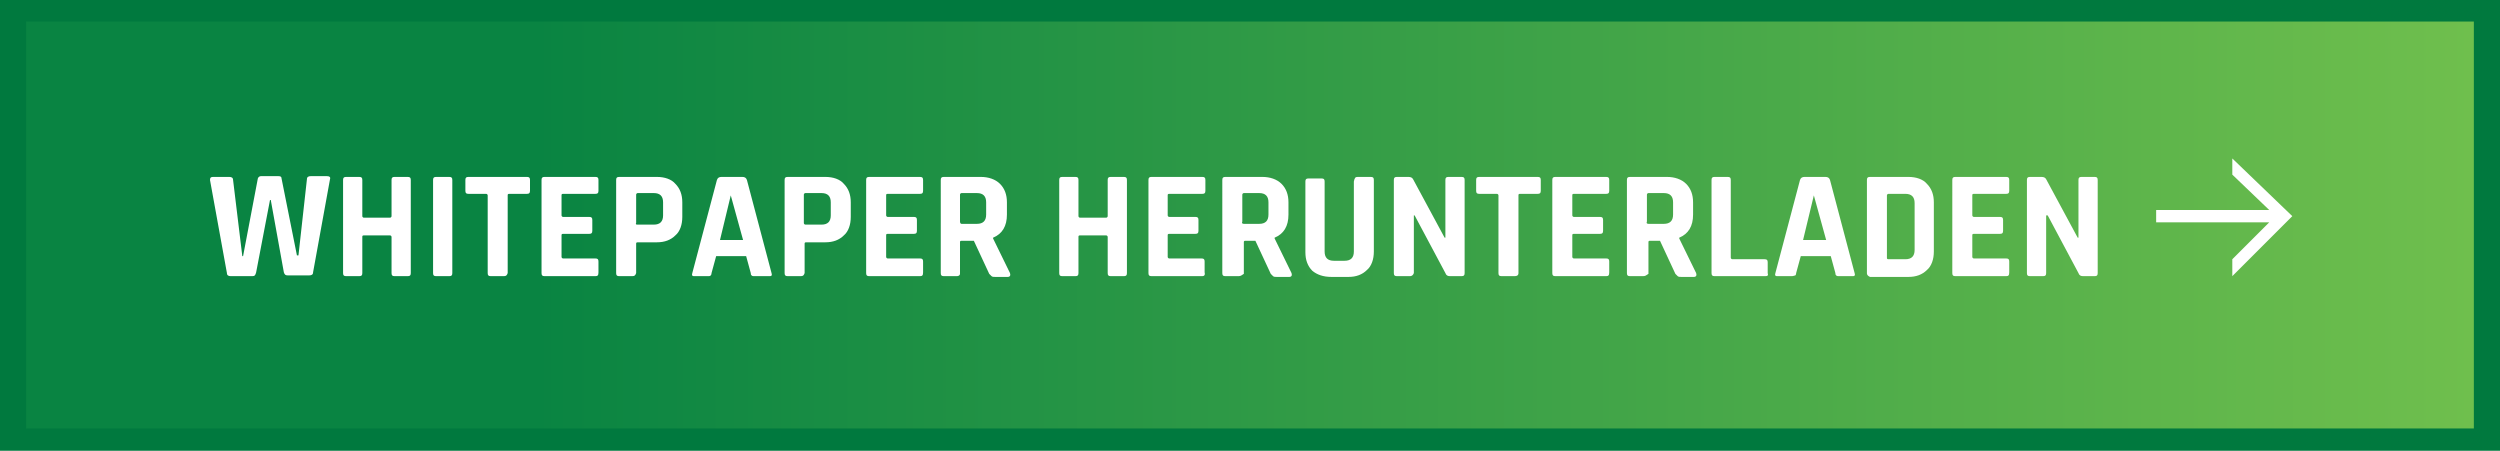
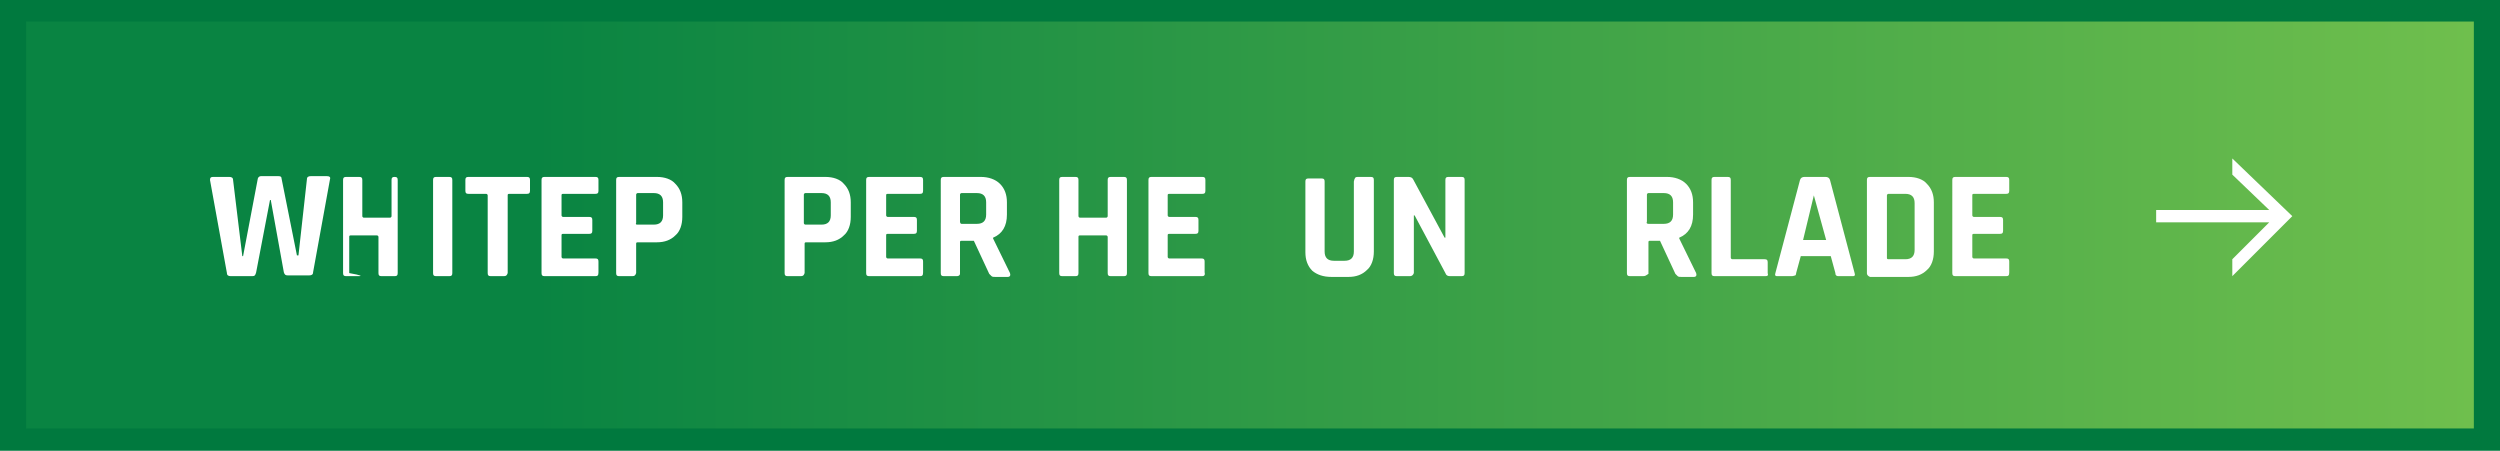
<svg xmlns="http://www.w3.org/2000/svg" version="1.1" x="0px" y="0px" width="325px" height="58.6px" viewBox="0 0 325 58.6" style="overflow:visible;enable-background:new 0 0 325 58.6;" xml:space="preserve">
  <style type="text/css">
	.st0{fill:#00793E;}
	.st1{fill:url(#SVGID_1_);}
	.st2{fill:#FFFFFF;}
	.st3{fill:url(#SVGID_2_);}
</style>
  <defs>
</defs>
  <g>
    <g>
      <rect class="st0" width="325" height="58.6" />
    </g>
    <linearGradient id="SVGID_1_" gradientUnits="userSpaceOnUse" x1="321.537" y1="29.307" x2="3.357" y2="29.307">
      <stop offset="0" style="stop-color:#6FBF4D" />
      <stop offset="0.792" style="stop-color:#098442" />
    </linearGradient>
    <rect x="3.4" y="2.8" class="st1" width="318.2" height="52.9" />
  </g>
  <g>
    <g>
      <path class="st2" d="M32.8,35.9H30c-0.3,0-0.5-0.1-0.5-0.4l-2.2-12.1c0-0.3,0.1-0.4,0.4-0.4h2.1c0.3,0,0.5,0.1,0.5,0.4l1.2,9.9    h0.1l1.9-10c0-0.2,0.2-0.4,0.4-0.4h2.3c0.3,0,0.4,0.1,0.4,0.3l2,10h0.2l1.1-9.9c0-0.3,0.2-0.4,0.5-0.4h2.1c0.3,0,0.5,0.1,0.4,0.4    l-2.2,12.1c0,0.3-0.2,0.4-0.5,0.4h-2.8c-0.3,0-0.4-0.1-0.5-0.4L35.2,26h-0.1l-1.8,9.4C33.2,35.8,33.1,35.9,32.8,35.9z" />
-       <path class="st2" d="M46.7,35.9H45c-0.3,0-0.4-0.1-0.4-0.4V23.4c0-0.3,0.1-0.4,0.4-0.4h1.7c0.3,0,0.4,0.1,0.4,0.4v4.7    c0,0.1,0.1,0.2,0.2,0.2h3.4c0.1,0,0.2-0.1,0.2-0.2v-4.7c0-0.3,0.1-0.4,0.4-0.4h1.7c0.3,0,0.4,0.1,0.4,0.4v12.1    c0,0.3-0.1,0.4-0.4,0.4h-1.7c-0.3,0-0.4-0.1-0.4-0.4v-4.7c0-0.1-0.1-0.2-0.2-0.2h-3.4c-0.2,0-0.2,0.1-0.2,0.2v4.7    C47.1,35.8,47,35.9,46.7,35.9z" />
+       <path class="st2" d="M46.7,35.9H45c-0.3,0-0.4-0.1-0.4-0.4V23.4c0-0.3,0.1-0.4,0.4-0.4h1.7c0.3,0,0.4,0.1,0.4,0.4v4.7    c0,0.1,0.1,0.2,0.2,0.2h3.4c0.1,0,0.2-0.1,0.2-0.2v-4.7c0-0.3,0.1-0.4,0.4-0.4c0.3,0,0.4,0.1,0.4,0.4v12.1    c0,0.3-0.1,0.4-0.4,0.4h-1.7c-0.3,0-0.4-0.1-0.4-0.4v-4.7c0-0.1-0.1-0.2-0.2-0.2h-3.4c-0.2,0-0.2,0.1-0.2,0.2v4.7    C47.1,35.8,47,35.9,46.7,35.9z" />
      <path class="st2" d="M58.8,23.4v12.1c0,0.3-0.1,0.4-0.4,0.4h-1.7c-0.3,0-0.4-0.1-0.4-0.4V23.4c0-0.3,0.1-0.4,0.4-0.4h1.7    C58.7,23,58.8,23.1,58.8,23.4z" />
      <path class="st2" d="M65.5,35.9h-1.7c-0.3,0-0.4-0.1-0.4-0.4V25.4c0-0.1-0.1-0.2-0.2-0.2h-2.3c-0.3,0-0.4-0.1-0.4-0.4v-1.4    c0-0.3,0.1-0.4,0.4-0.4h7.6c0.3,0,0.4,0.1,0.4,0.4v1.4c0,0.3-0.1,0.4-0.4,0.4h-2.3c-0.2,0-0.2,0.1-0.2,0.2v10.1    C65.9,35.8,65.8,35.9,65.5,35.9z" />
      <path class="st2" d="M77.4,35.9h-6.6c-0.3,0-0.4-0.1-0.4-0.4V23.4c0-0.3,0.1-0.4,0.4-0.4h6.6c0.3,0,0.4,0.1,0.4,0.4v1.4    c0,0.3-0.1,0.4-0.4,0.4h-4.2c-0.2,0-0.2,0.1-0.2,0.2V28c0,0.1,0.1,0.2,0.2,0.2h3.4c0.3,0,0.4,0.1,0.4,0.4V30    c0,0.3-0.1,0.4-0.4,0.4h-3.4c-0.2,0-0.2,0.1-0.2,0.2v2.8c0,0.1,0.1,0.2,0.2,0.2h4.2c0.3,0,0.4,0.1,0.4,0.4v1.4    C77.8,35.8,77.7,35.9,77.4,35.9z" />
      <path class="st2" d="M82.2,35.9h-1.7c-0.3,0-0.4-0.1-0.4-0.4V23.4c0-0.3,0.1-0.4,0.4-0.4h4.9c1,0,1.9,0.3,2.4,0.9    c0.6,0.6,0.9,1.4,0.9,2.4v1.9c0,1-0.3,1.9-0.9,2.4c-0.6,0.6-1.4,0.9-2.4,0.9h-2.5c-0.2,0-0.2,0.1-0.2,0.2v3.8    C82.6,35.8,82.5,35.9,82.2,35.9z M82.8,29.2H85c0.4,0,0.7-0.1,0.9-0.3s0.3-0.5,0.3-0.9v-1.7c0-0.4-0.1-0.7-0.3-0.9    c-0.2-0.2-0.5-0.3-0.9-0.3h-2.1c-0.1,0-0.2,0.1-0.2,0.2V29C82.6,29.1,82.7,29.2,82.8,29.2z" />
-       <path class="st2" d="M92.1,35.9h-1.9c-0.2,0-0.3-0.1-0.2-0.4l3.2-12.1c0.1-0.3,0.3-0.4,0.6-0.4h2.7c0.3,0,0.5,0.1,0.6,0.4    l3.2,12.1c0.1,0.3,0,0.4-0.2,0.4H98c-0.1,0-0.2,0-0.3-0.1c-0.1-0.1-0.1-0.2-0.1-0.3L97,33.3h-3.9l-0.6,2.2c0,0.2-0.1,0.3-0.1,0.3    C92.3,35.9,92.2,35.9,92.1,35.9z M95,25.4l-1.4,5.8h3L95,25.4L95,25.4z" />
      <path class="st2" d="M104.1,35.9h-1.7c-0.3,0-0.4-0.1-0.4-0.4V23.4c0-0.3,0.1-0.4,0.4-0.4h4.9c1,0,1.9,0.3,2.4,0.9    c0.6,0.6,0.9,1.4,0.9,2.4v1.9c0,1-0.3,1.9-0.9,2.4c-0.6,0.6-1.4,0.9-2.4,0.9h-2.5c-0.2,0-0.2,0.1-0.2,0.2v3.8    C104.5,35.8,104.4,35.9,104.1,35.9z M104.7,29.2h2.1c0.4,0,0.7-0.1,0.9-0.3c0.2-0.2,0.3-0.5,0.3-0.9v-1.7c0-0.4-0.1-0.7-0.3-0.9    c-0.2-0.2-0.5-0.3-0.9-0.3h-2.1c-0.1,0-0.2,0.1-0.2,0.2V29C104.5,29.1,104.6,29.2,104.7,29.2z" />
      <path class="st2" d="M119.6,35.9H113c-0.3,0-0.4-0.1-0.4-0.4V23.4c0-0.3,0.1-0.4,0.4-0.4h6.6c0.3,0,0.4,0.1,0.4,0.4v1.4    c0,0.3-0.1,0.4-0.4,0.4h-4.2c-0.2,0-0.2,0.1-0.2,0.2V28c0,0.1,0.1,0.2,0.2,0.2h3.4c0.3,0,0.4,0.1,0.4,0.4V30    c0,0.3-0.1,0.4-0.4,0.4h-3.4c-0.2,0-0.2,0.1-0.2,0.2v2.8c0,0.1,0.1,0.2,0.2,0.2h4.2c0.3,0,0.4,0.1,0.4,0.4v1.4    C120,35.8,119.9,35.9,119.6,35.9z" />
      <path class="st2" d="M124.4,35.9h-1.7c-0.3,0-0.4-0.1-0.4-0.4V23.4c0-0.3,0.1-0.4,0.4-0.4h4.8c1,0,1.9,0.3,2.5,0.9    s0.9,1.4,0.9,2.4v1.6c0,1.5-0.6,2.5-1.8,3v0.1l2.2,4.5c0.1,0.3,0,0.5-0.3,0.5h-1.6c-0.2,0-0.4,0-0.5-0.1s-0.2-0.2-0.3-0.3l-2-4.3    H125c-0.2,0-0.2,0.1-0.2,0.2v4.1C124.8,35.8,124.6,35.9,124.4,35.9z M125,29.1h2c0.4,0,0.7-0.1,0.9-0.3c0.2-0.2,0.3-0.5,0.3-0.9    v-1.6c0-0.4-0.1-0.7-0.3-0.9c-0.2-0.2-0.5-0.3-0.9-0.3h-2c-0.1,0-0.2,0.1-0.2,0.2v3.5C124.8,29,124.9,29.1,125,29.1z" />
      <path class="st2" d="M139.8,35.9h-1.7c-0.3,0-0.4-0.1-0.4-0.4V23.4c0-0.3,0.1-0.4,0.4-0.4h1.7c0.3,0,0.4,0.1,0.4,0.4v4.7    c0,0.1,0.1,0.2,0.2,0.2h3.4c0.1,0,0.2-0.1,0.2-0.2v-4.7c0-0.3,0.1-0.4,0.4-0.4h1.7c0.3,0,0.4,0.1,0.4,0.4v12.1    c0,0.3-0.1,0.4-0.4,0.4h-1.7c-0.3,0-0.4-0.1-0.4-0.4v-4.7c0-0.1-0.1-0.2-0.2-0.2h-3.4c-0.2,0-0.2,0.1-0.2,0.2v4.7    C140.2,35.8,140.1,35.9,139.8,35.9z" />
      <path class="st2" d="M156.3,35.9h-6.6c-0.3,0-0.4-0.1-0.4-0.4V23.4c0-0.3,0.1-0.4,0.4-0.4h6.6c0.3,0,0.4,0.1,0.4,0.4v1.4    c0,0.3-0.1,0.4-0.4,0.4H152c-0.2,0-0.2,0.1-0.2,0.2V28c0,0.1,0.1,0.2,0.2,0.2h3.4c0.3,0,0.4,0.1,0.4,0.4V30c0,0.3-0.1,0.4-0.4,0.4    H152c-0.2,0-0.2,0.1-0.2,0.2v2.8c0,0.1,0.1,0.2,0.2,0.2h4.2c0.3,0,0.4,0.1,0.4,0.4v1.4C156.7,35.8,156.5,35.9,156.3,35.9z" />
-       <path class="st2" d="M161,35.9h-1.7c-0.3,0-0.4-0.1-0.4-0.4V23.4c0-0.3,0.1-0.4,0.4-0.4h4.8c1,0,1.9,0.3,2.5,0.9s0.9,1.4,0.9,2.4    v1.6c0,1.5-0.6,2.5-1.8,3v0.1l2.2,4.5c0.1,0.3,0,0.5-0.3,0.5h-1.6c-0.2,0-0.4,0-0.5-0.1s-0.2-0.2-0.3-0.3l-2-4.3h-1.3    c-0.2,0-0.2,0.1-0.2,0.2v4.1C161.4,35.8,161.3,35.9,161,35.9z M161.7,29.1h2c0.4,0,0.7-0.1,0.9-0.3c0.2-0.2,0.3-0.5,0.3-0.9v-1.6    c0-0.4-0.1-0.7-0.3-0.9c-0.2-0.2-0.5-0.3-0.9-0.3h-2c-0.1,0-0.2,0.1-0.2,0.2v3.5C161.4,29,161.5,29.1,161.7,29.1z" />
      <path class="st2" d="M176.5,23h1.7c0.3,0,0.4,0.1,0.4,0.4v9.3c0,1-0.3,1.9-0.9,2.4c-0.6,0.6-1.4,0.9-2.4,0.9h-2.2    c-1.1,0-1.9-0.3-2.5-0.8c-0.6-0.6-0.9-1.4-0.9-2.4v-9.2c0-0.3,0.1-0.4,0.4-0.4h1.7c0.3,0,0.4,0.1,0.4,0.4v9.1    c0,0.4,0.1,0.7,0.3,0.9c0.2,0.2,0.5,0.3,0.9,0.3h1.4c0.4,0,0.7-0.1,0.9-0.3s0.3-0.5,0.3-0.9v-9.1C176.1,23.1,176.2,23,176.5,23z" />
      <path class="st2" d="M183.3,35.9h-1.7c-0.3,0-0.4-0.1-0.4-0.4V23.4c0-0.3,0.1-0.4,0.4-0.4h1.5c0.3,0,0.5,0.1,0.6,0.3l4.1,7.6h0.1    v-7.5c0-0.3,0.1-0.4,0.4-0.4h1.7c0.3,0,0.4,0.1,0.4,0.4v12.1c0,0.3-0.1,0.4-0.4,0.4h-1.5c-0.3,0-0.5-0.1-0.6-0.4l-4-7.5h-0.1v7.5    C183.7,35.8,183.5,35.9,183.3,35.9z" />
-       <path class="st2" d="M196.9,35.9h-1.7c-0.3,0-0.4-0.1-0.4-0.4V25.4c0-0.1-0.1-0.2-0.2-0.2h-2.3c-0.3,0-0.4-0.1-0.4-0.4v-1.4    c0-0.3,0.1-0.4,0.4-0.4h7.6c0.3,0,0.4,0.1,0.4,0.4v1.4c0,0.3-0.1,0.4-0.4,0.4h-2.3c-0.2,0-0.2,0.1-0.2,0.2v10.1    C197.4,35.8,197.2,35.9,196.9,35.9z" />
-       <path class="st2" d="M208.8,35.9h-6.6c-0.3,0-0.4-0.1-0.4-0.4V23.4c0-0.3,0.1-0.4,0.4-0.4h6.6c0.3,0,0.4,0.1,0.4,0.4v1.4    c0,0.3-0.1,0.4-0.4,0.4h-4.2c-0.2,0-0.2,0.1-0.2,0.2V28c0,0.1,0.1,0.2,0.2,0.2h3.4c0.3,0,0.4,0.1,0.4,0.4V30    c0,0.3-0.1,0.4-0.4,0.4h-3.4c-0.2,0-0.2,0.1-0.2,0.2v2.8c0,0.1,0.1,0.2,0.2,0.2h4.2c0.3,0,0.4,0.1,0.4,0.4v1.4    C209.2,35.8,209.1,35.9,208.8,35.9z" />
      <path class="st2" d="M213.6,35.9h-1.7c-0.3,0-0.4-0.1-0.4-0.4V23.4c0-0.3,0.1-0.4,0.4-0.4h4.8c1,0,1.9,0.3,2.5,0.9    s0.9,1.4,0.9,2.4v1.6c0,1.5-0.6,2.5-1.8,3v0.1l2.2,4.5c0.1,0.3,0,0.5-0.3,0.5h-1.6c-0.2,0-0.4,0-0.5-0.1s-0.2-0.2-0.3-0.3l-2-4.3    h-1.3c-0.2,0-0.2,0.1-0.2,0.2v4.1C214,35.8,213.9,35.9,213.6,35.9z M214.3,29.1h2c0.4,0,0.7-0.1,0.9-0.3c0.2-0.2,0.3-0.5,0.3-0.9    v-1.6c0-0.4-0.1-0.7-0.3-0.9c-0.2-0.2-0.5-0.3-0.9-0.3h-2c-0.1,0-0.2,0.1-0.2,0.2v3.5C214,29,214.1,29.1,214.3,29.1z" />
      <path class="st2" d="M229.5,35.9h-6.6c-0.3,0-0.4-0.1-0.4-0.4V23.4c0-0.3,0.1-0.4,0.4-0.4h1.7c0.3,0,0.4,0.1,0.4,0.4v10.1    c0,0.1,0.1,0.2,0.2,0.2h4.2c0.3,0,0.4,0.1,0.4,0.4v1.4C229.9,35.8,229.8,35.9,229.5,35.9z" />
      <path class="st2" d="M232.9,35.9h-1.9c-0.2,0-0.3-0.1-0.2-0.4l3.2-12.1c0.1-0.3,0.3-0.4,0.6-0.4h2.7c0.3,0,0.5,0.1,0.6,0.4    l3.2,12.1c0.1,0.3,0,0.4-0.2,0.4h-1.9c-0.1,0-0.2,0-0.3-0.1c-0.1-0.1-0.1-0.2-0.1-0.3l-0.6-2.2h-3.9l-0.6,2.2    c0,0.2-0.1,0.3-0.1,0.3C233.1,35.9,233,35.9,232.9,35.9z M235.8,25.4l-1.4,5.8h3L235.8,25.4L235.8,25.4z" />
      <path class="st2" d="M242.7,35.5V23.4c0-0.3,0.1-0.4,0.4-0.4h5c1,0,1.9,0.3,2.4,0.9c0.6,0.6,0.9,1.4,0.9,2.4v6.4    c0,1-0.3,1.9-0.9,2.4c-0.6,0.6-1.4,0.9-2.4,0.9h-5C242.9,35.9,242.7,35.8,242.7,35.5z M245.5,33.7h2.2c0.4,0,0.7-0.1,0.9-0.3    c0.2-0.2,0.3-0.5,0.3-0.9v-6.1c0-0.4-0.1-0.7-0.3-0.9c-0.2-0.2-0.5-0.3-0.9-0.3h-2.2c-0.1,0-0.2,0.1-0.2,0.2v8.1    C245.3,33.6,245.3,33.7,245.5,33.7z" />
      <path class="st2" d="M260.8,35.9h-6.6c-0.3,0-0.4-0.1-0.4-0.4V23.4c0-0.3,0.1-0.4,0.4-0.4h6.6c0.3,0,0.4,0.1,0.4,0.4v1.4    c0,0.3-0.1,0.4-0.4,0.4h-4.2c-0.2,0-0.2,0.1-0.2,0.2V28c0,0.1,0.1,0.2,0.2,0.2h3.4c0.3,0,0.4,0.1,0.4,0.4V30    c0,0.3-0.1,0.4-0.4,0.4h-3.4c-0.2,0-0.2,0.1-0.2,0.2v2.8c0,0.1,0.1,0.2,0.2,0.2h4.2c0.3,0,0.4,0.1,0.4,0.4v1.4    C261.2,35.8,261.1,35.9,260.8,35.9z" />
-       <path class="st2" d="M265.6,35.9h-1.7c-0.3,0-0.4-0.1-0.4-0.4V23.4c0-0.3,0.1-0.4,0.4-0.4h1.5c0.3,0,0.5,0.1,0.6,0.3l4.1,7.6h0.1    v-7.5c0-0.3,0.1-0.4,0.4-0.4h1.7c0.3,0,0.4,0.1,0.4,0.4v12.1c0,0.3-0.1,0.4-0.4,0.4h-1.5c-0.3,0-0.5-0.1-0.6-0.4l-4-7.5H266v7.5    C266,35.8,265.9,35.9,265.6,35.9z" />
    </g>
    <polygon class="st2" points="290.2,20.6 290.2,22.7 295,27.3 280.3,27.3 280.3,28.9 295,28.9 290.2,33.7 290.2,35.9 298,28.1  " />
  </g>
</svg>